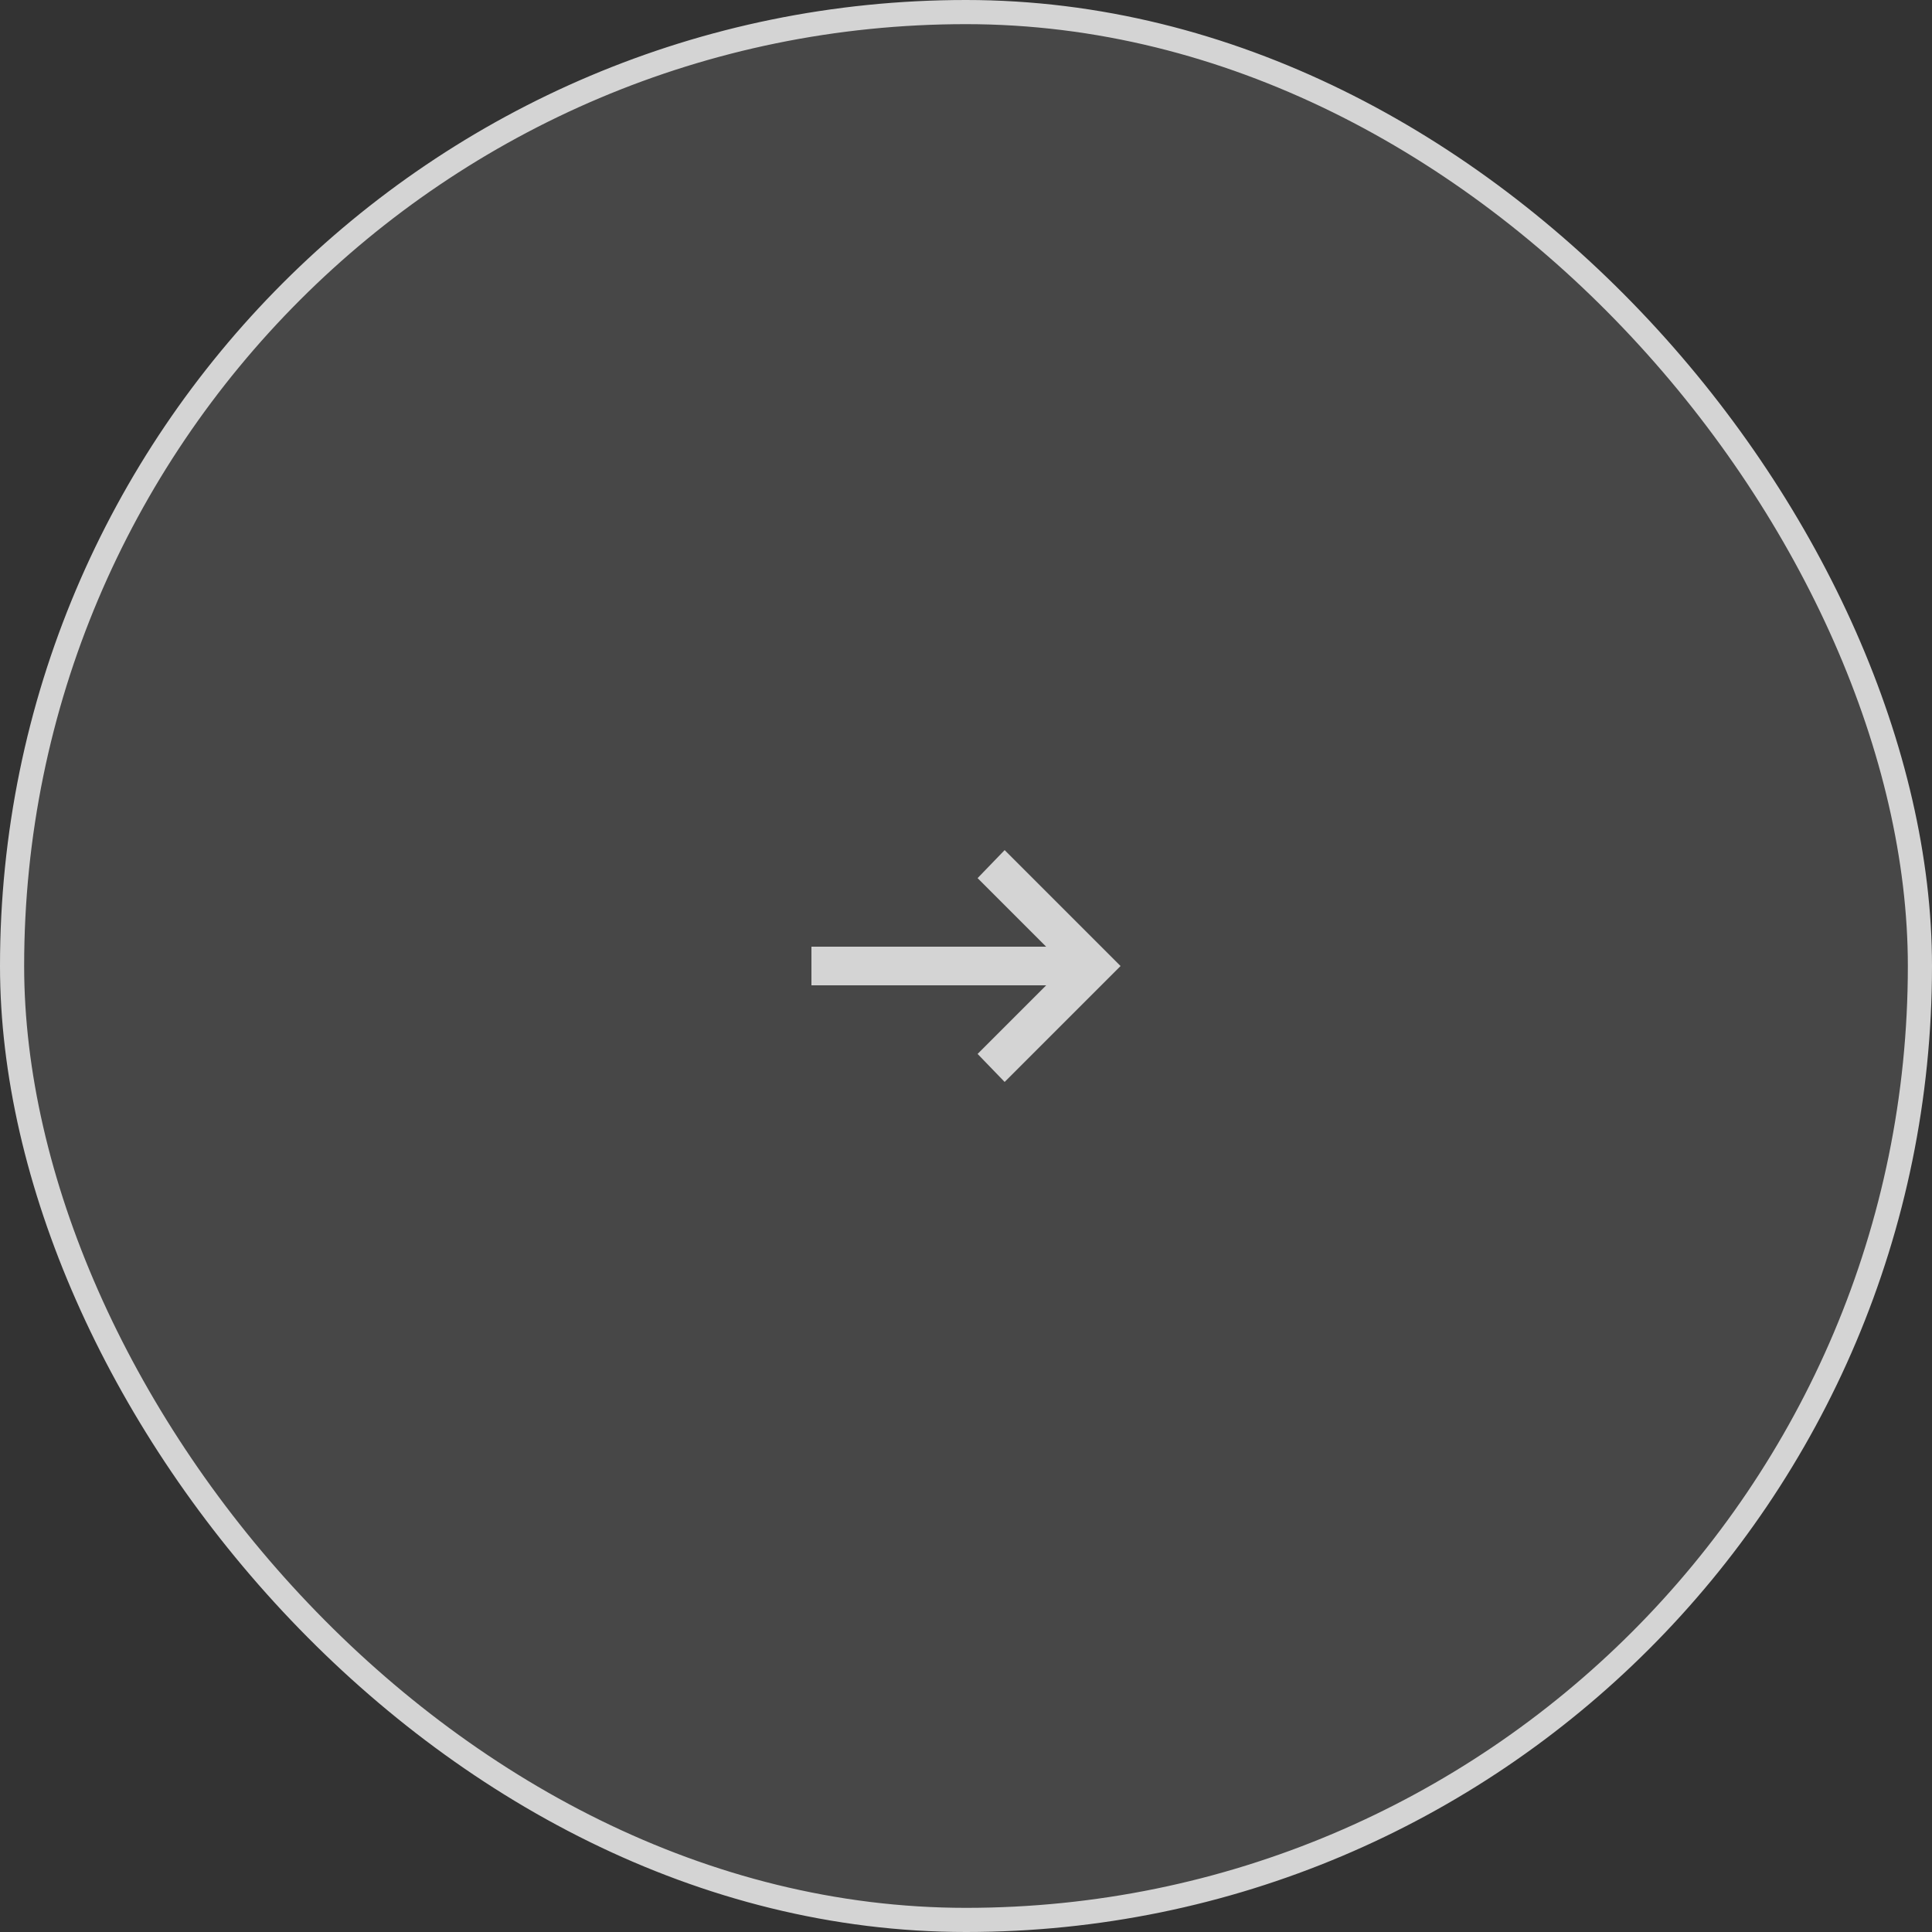
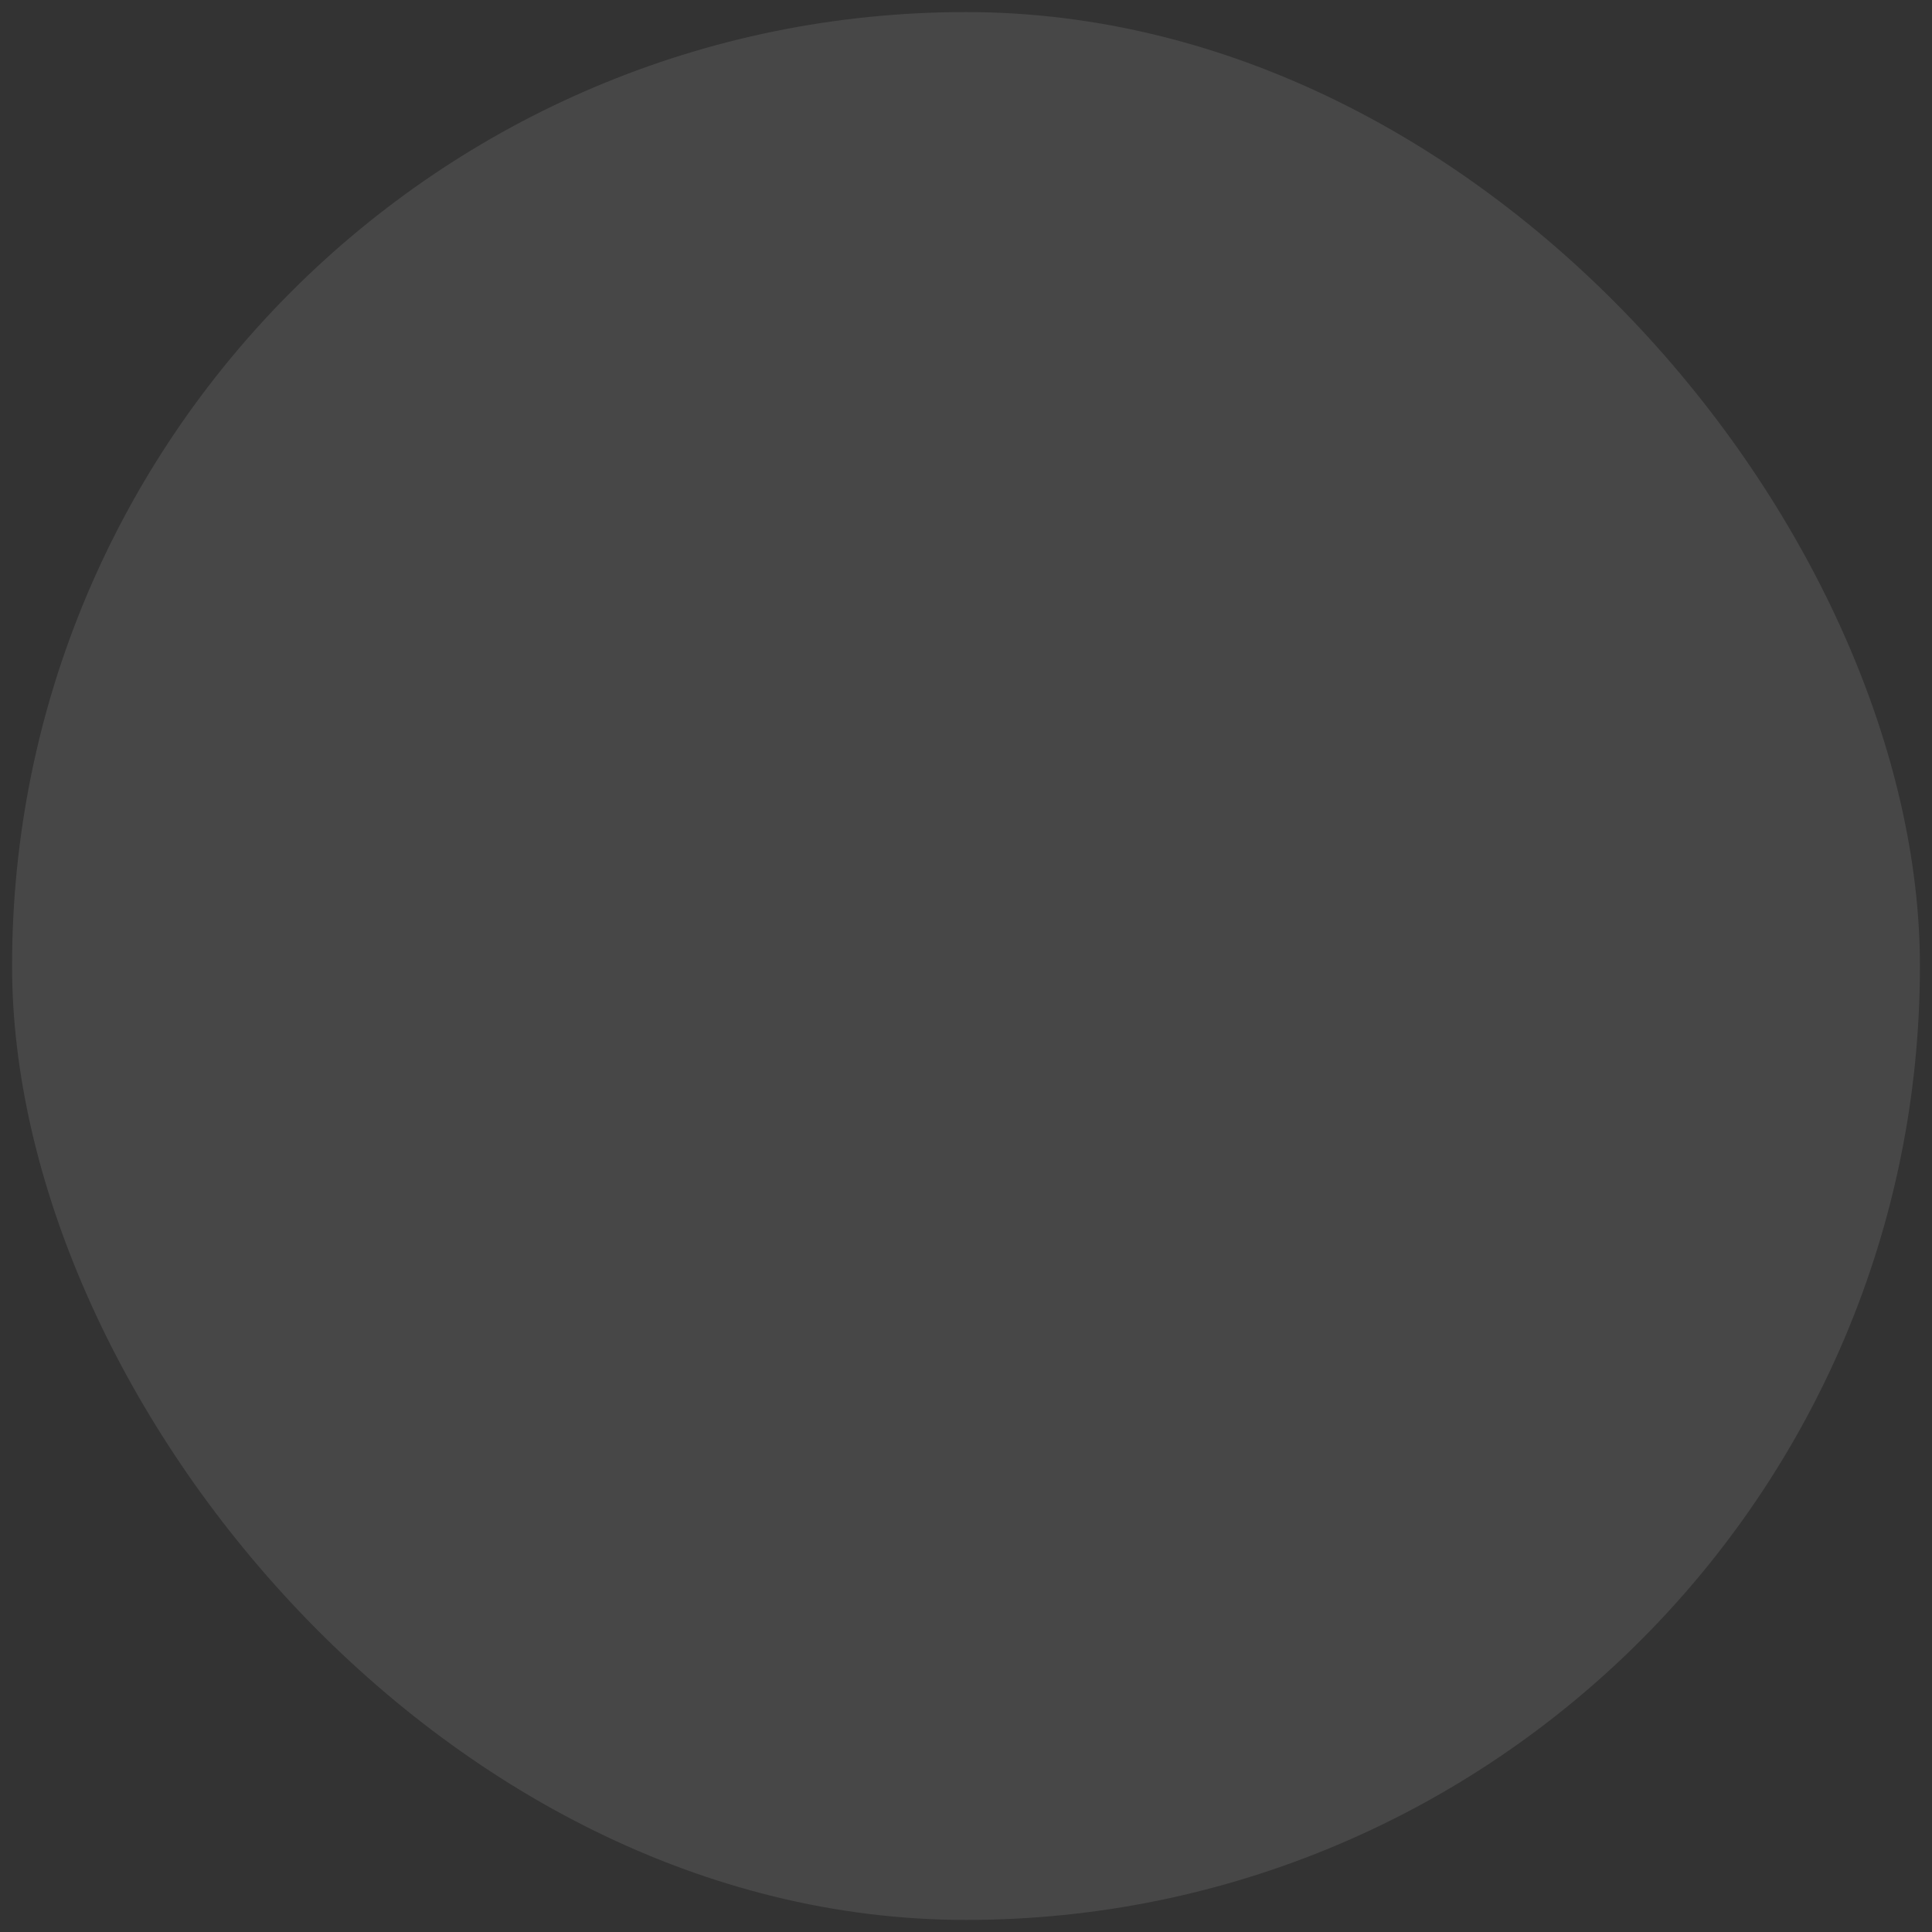
<svg xmlns="http://www.w3.org/2000/svg" width="80" height="80" viewBox="0 0 80 80" fill="none">
  <rect x="0" y="0" width="80" height="80" fill="#333333" stroke="none" />
  <rect x="0.5" y="0.5" width="79" height="79" rx="39.5" fill="white" fill-opacity="0.1" />
-   <rect x="0.5" y="0.5" width="79" height="79" rx="39.5" stroke="#D4D4D4" />
  <mask id="mask0_930_3109" style="mask-type:alpha" maskUnits="userSpaceOnUse" x="30" y="30" width="20" height="20">
-     <rect x="30.4" y="30.4" width="19.2" height="19.2" fill="#D9D9D9" />
-   </mask>
+     </mask>
  <g mask="url(#mask0_930_3109)">
-     <path d="M41.6 44.801L40.48 43.641L43.32 40.801H33.6V39.201H43.32L40.48 36.361L41.6 35.201L46.4 40.001L41.6 44.801Z" fill="#D4D4D4" />
-   </g>
+     </g>
</svg>